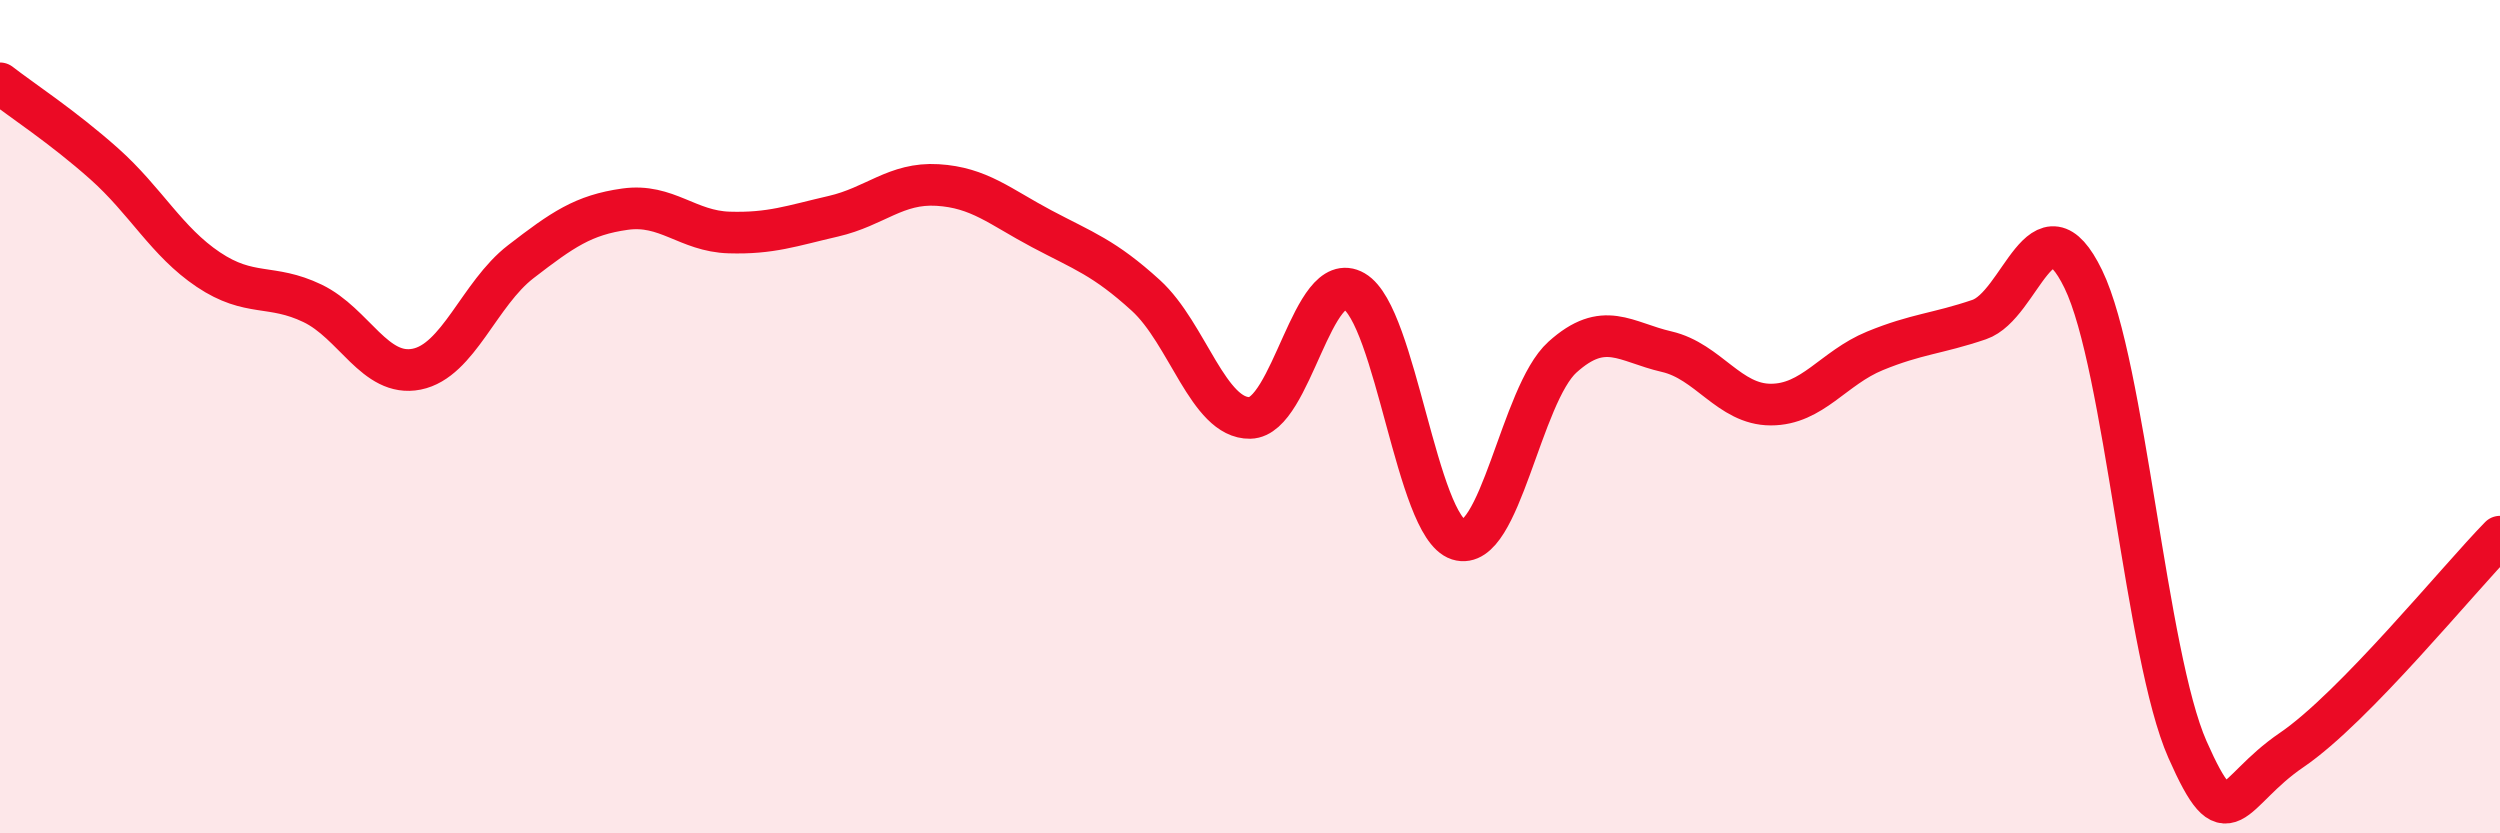
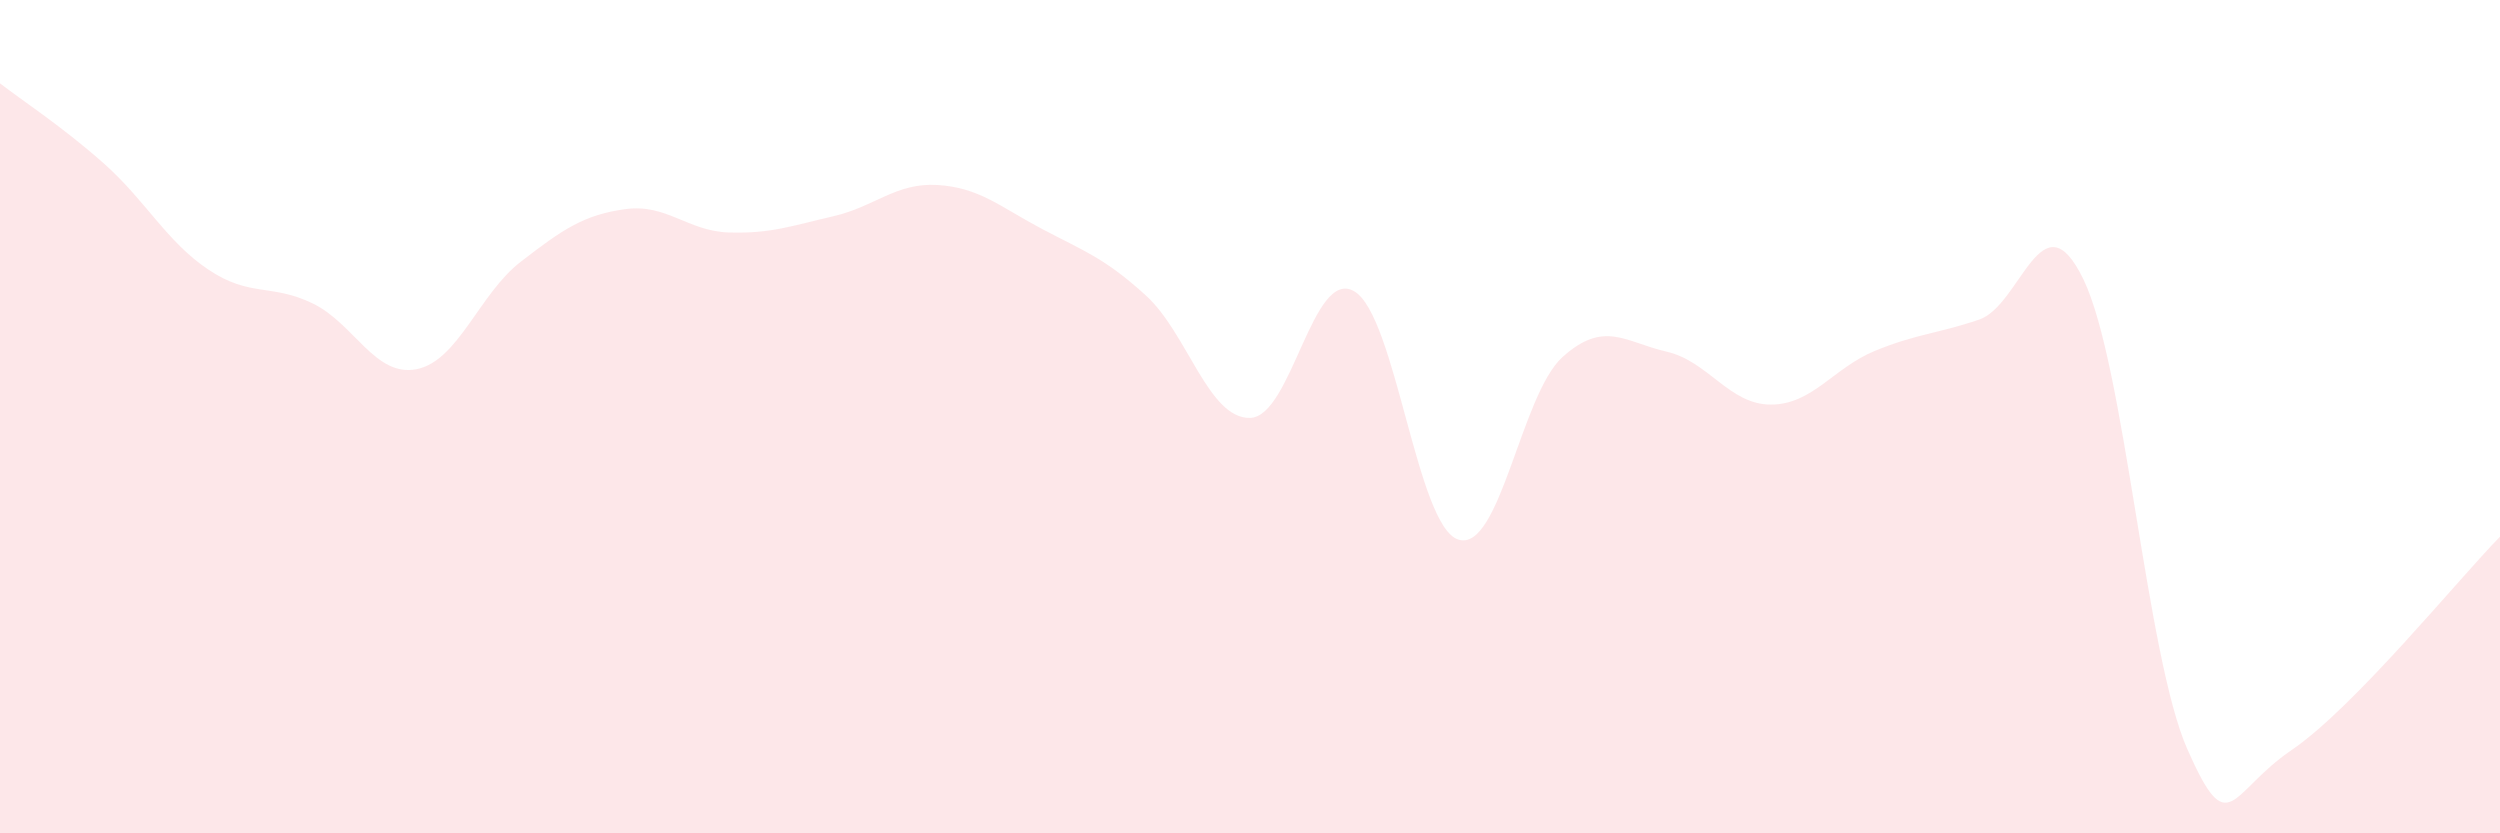
<svg xmlns="http://www.w3.org/2000/svg" width="60" height="20" viewBox="0 0 60 20">
  <path d="M 0,2 C 0.5,2.39 1.5,3.04 2.5,3.93 C 3.5,4.82 4,5.8 5,6.47 C 6,7.14 6.5,6.8 7.5,7.28 C 8.5,7.76 9,9.06 10,8.86 C 11,8.66 11.5,7.05 12.5,6.28 C 13.5,5.51 14,5.16 15,5.02 C 16,4.88 16.5,5.55 17.5,5.58 C 18.5,5.61 19,5.42 20,5.19 C 21,4.96 21.5,4.38 22.5,4.44 C 23.5,4.5 24,4.96 25,5.49 C 26,6.02 26.5,6.18 27.5,7.09 C 28.5,8 29,10.05 30,10.03 C 31,10.01 31.5,6.41 32.5,6.99 C 33.5,7.57 34,12.63 35,12.95 C 36,13.27 36.5,9.47 37.5,8.57 C 38.5,7.67 39,8.21 40,8.44 C 41,8.67 41.5,9.71 42.5,9.71 C 43.5,9.71 44,8.83 45,8.42 C 46,8.01 46.5,8.01 47.5,7.67 C 48.5,7.33 49,4.64 50,6.7 C 51,8.76 51.5,15.73 52.5,17.99 C 53.5,20.25 53.5,19.02 55,18 C 56.5,16.98 59,13.9 60,12.88L60 20L0 20Z" fill="#EB0A25" opacity="0.1" stroke-linecap="round" stroke-linejoin="round" />
-   <path d="M 0,2 C 0.5,2.39 1.5,3.04 2.5,3.93 C 3.5,4.82 4,5.8 5,6.47 C 6,7.14 6.5,6.8 7.5,7.28 C 8.5,7.76 9,9.06 10,8.86 C 11,8.66 11.5,7.05 12.5,6.28 C 13.5,5.51 14,5.16 15,5.02 C 16,4.88 16.5,5.55 17.5,5.58 C 18.5,5.61 19,5.42 20,5.19 C 21,4.96 21.5,4.38 22.5,4.44 C 23.5,4.5 24,4.96 25,5.49 C 26,6.02 26.5,6.18 27.5,7.09 C 28.5,8 29,10.05 30,10.03 C 31,10.01 31.5,6.41 32.5,6.99 C 33.5,7.57 34,12.63 35,12.95 C 36,13.27 36.5,9.47 37.5,8.57 C 38.5,7.67 39,8.21 40,8.44 C 41,8.67 41.5,9.71 42.5,9.71 C 43.5,9.71 44,8.83 45,8.42 C 46,8.01 46.5,8.01 47.5,7.67 C 48.5,7.33 49,4.64 50,6.7 C 51,8.76 51.5,15.73 52.5,17.99 C 53.5,20.25 53.5,19.02 55,18 C 56.5,16.98 59,13.9 60,12.88" stroke="#EB0A25" stroke-width="1" fill="none" stroke-linecap="round" stroke-linejoin="round" />
</svg>